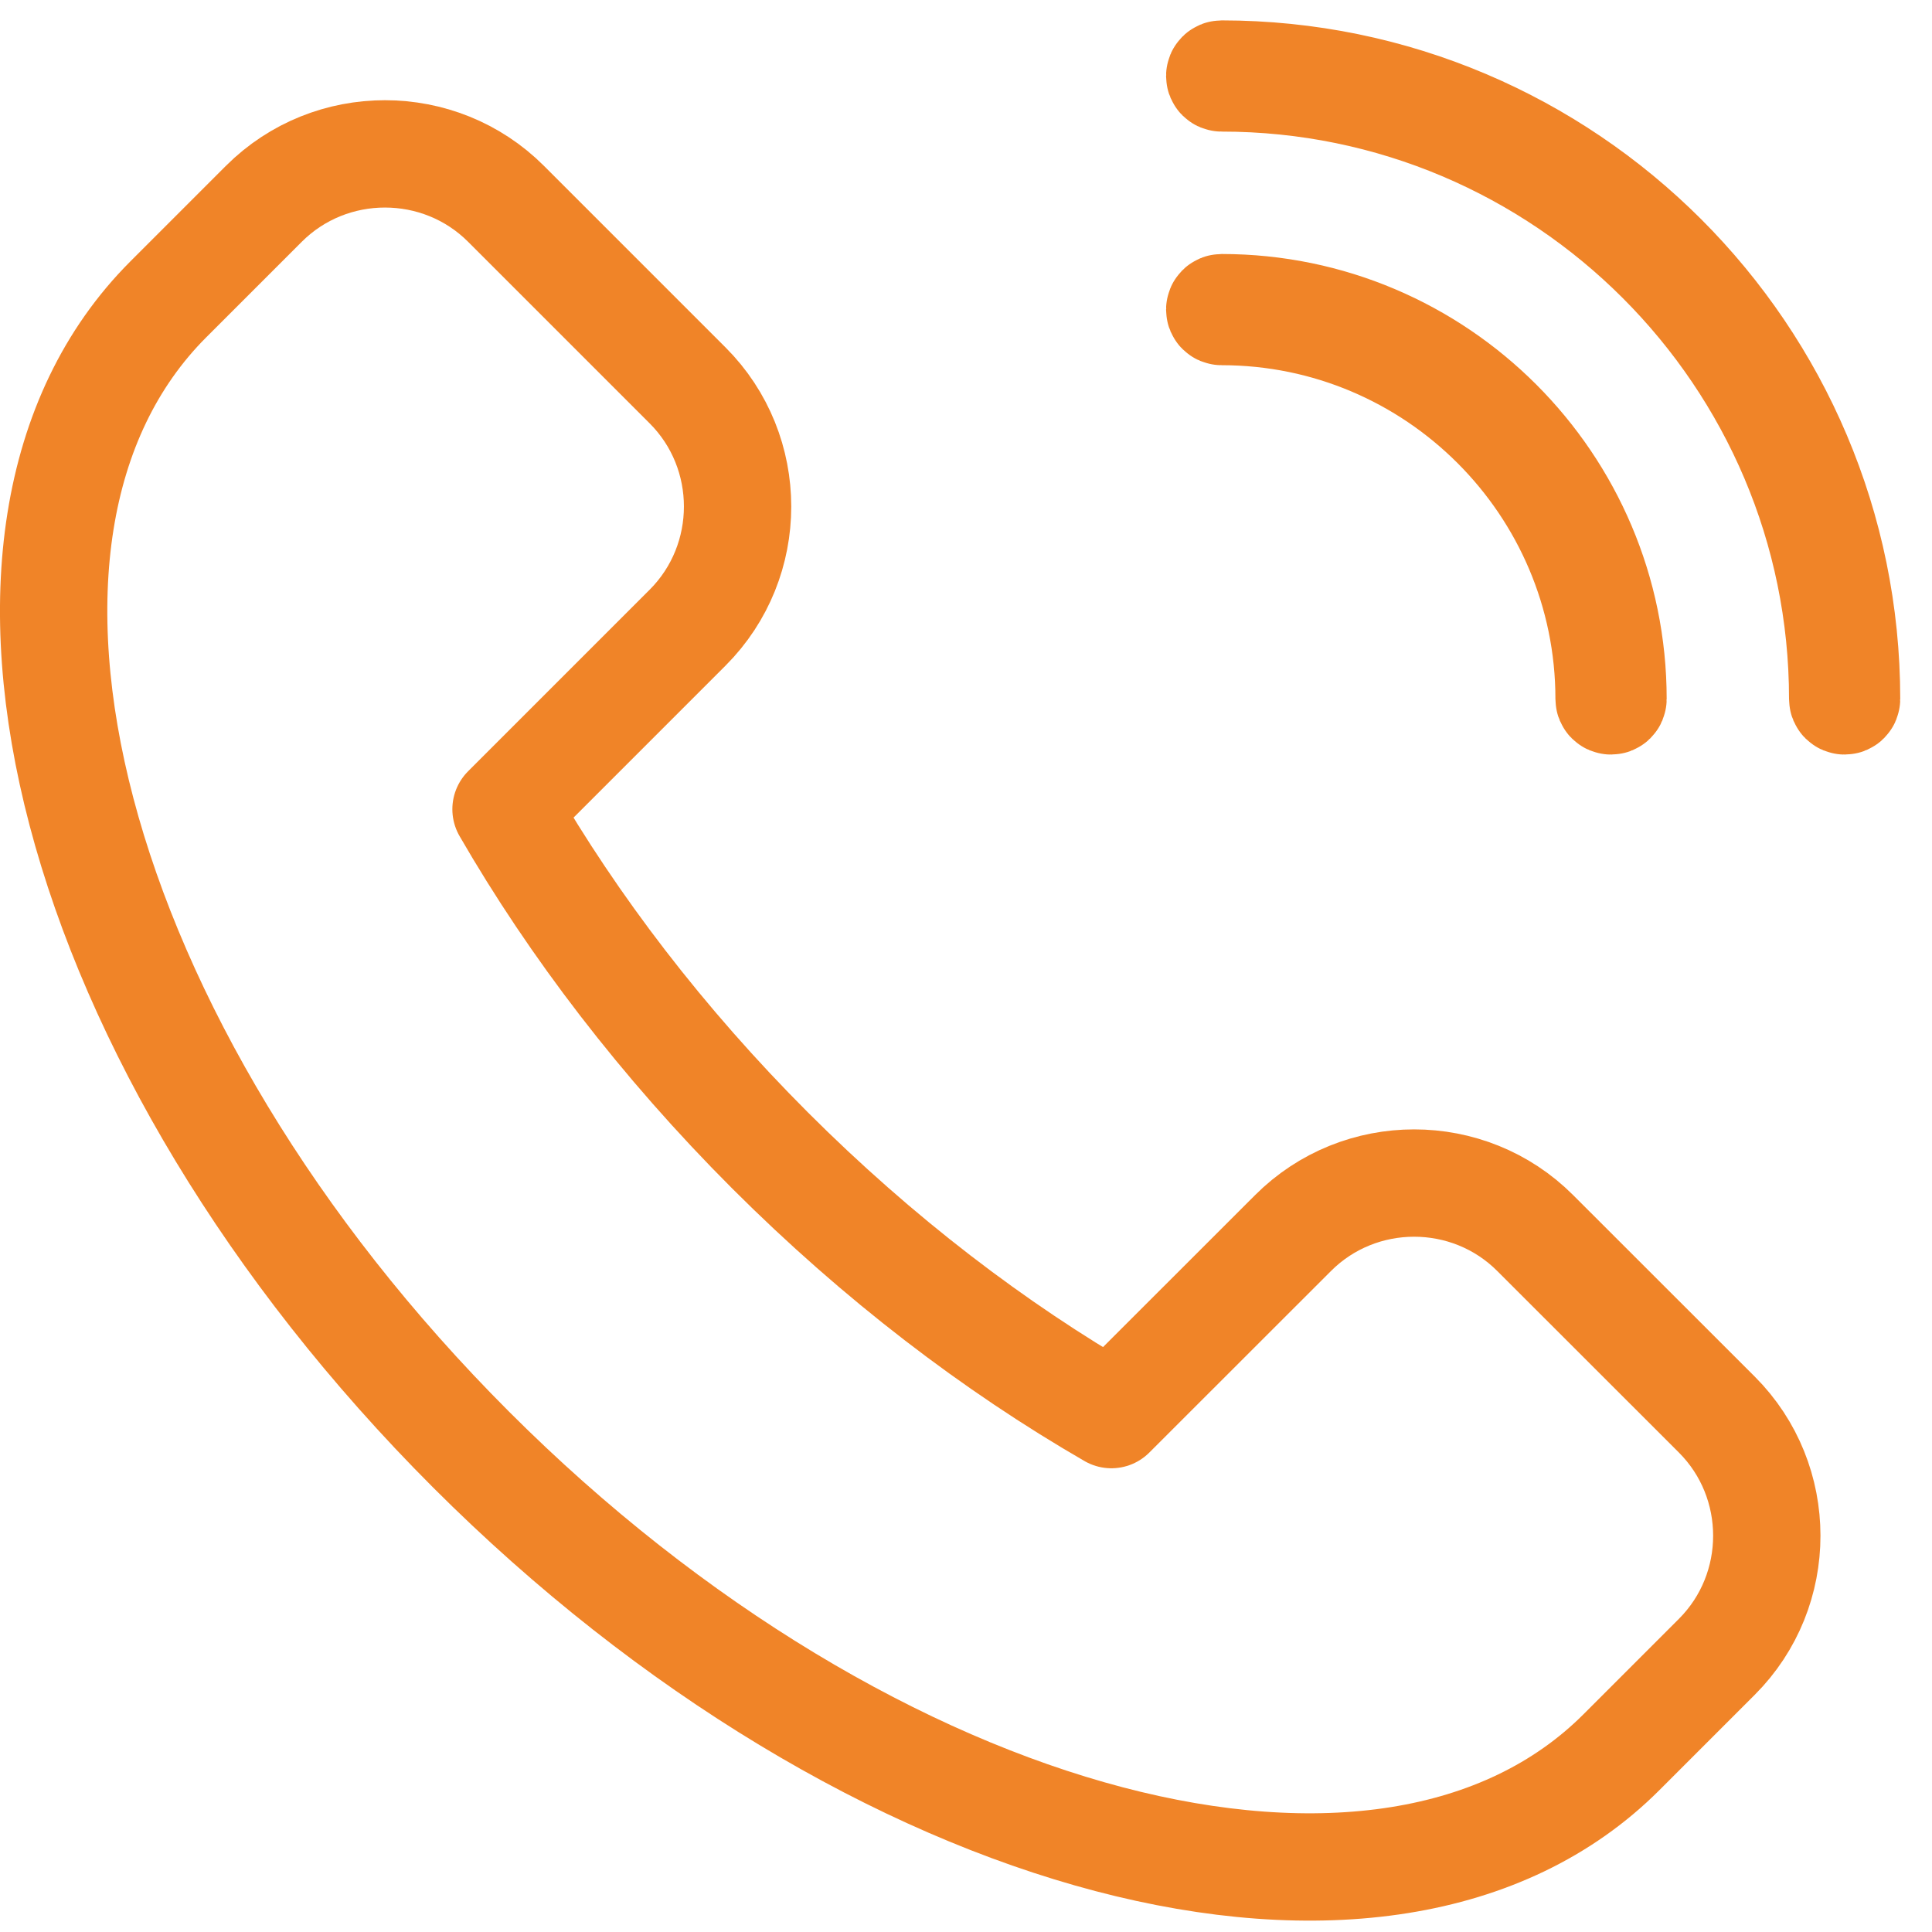
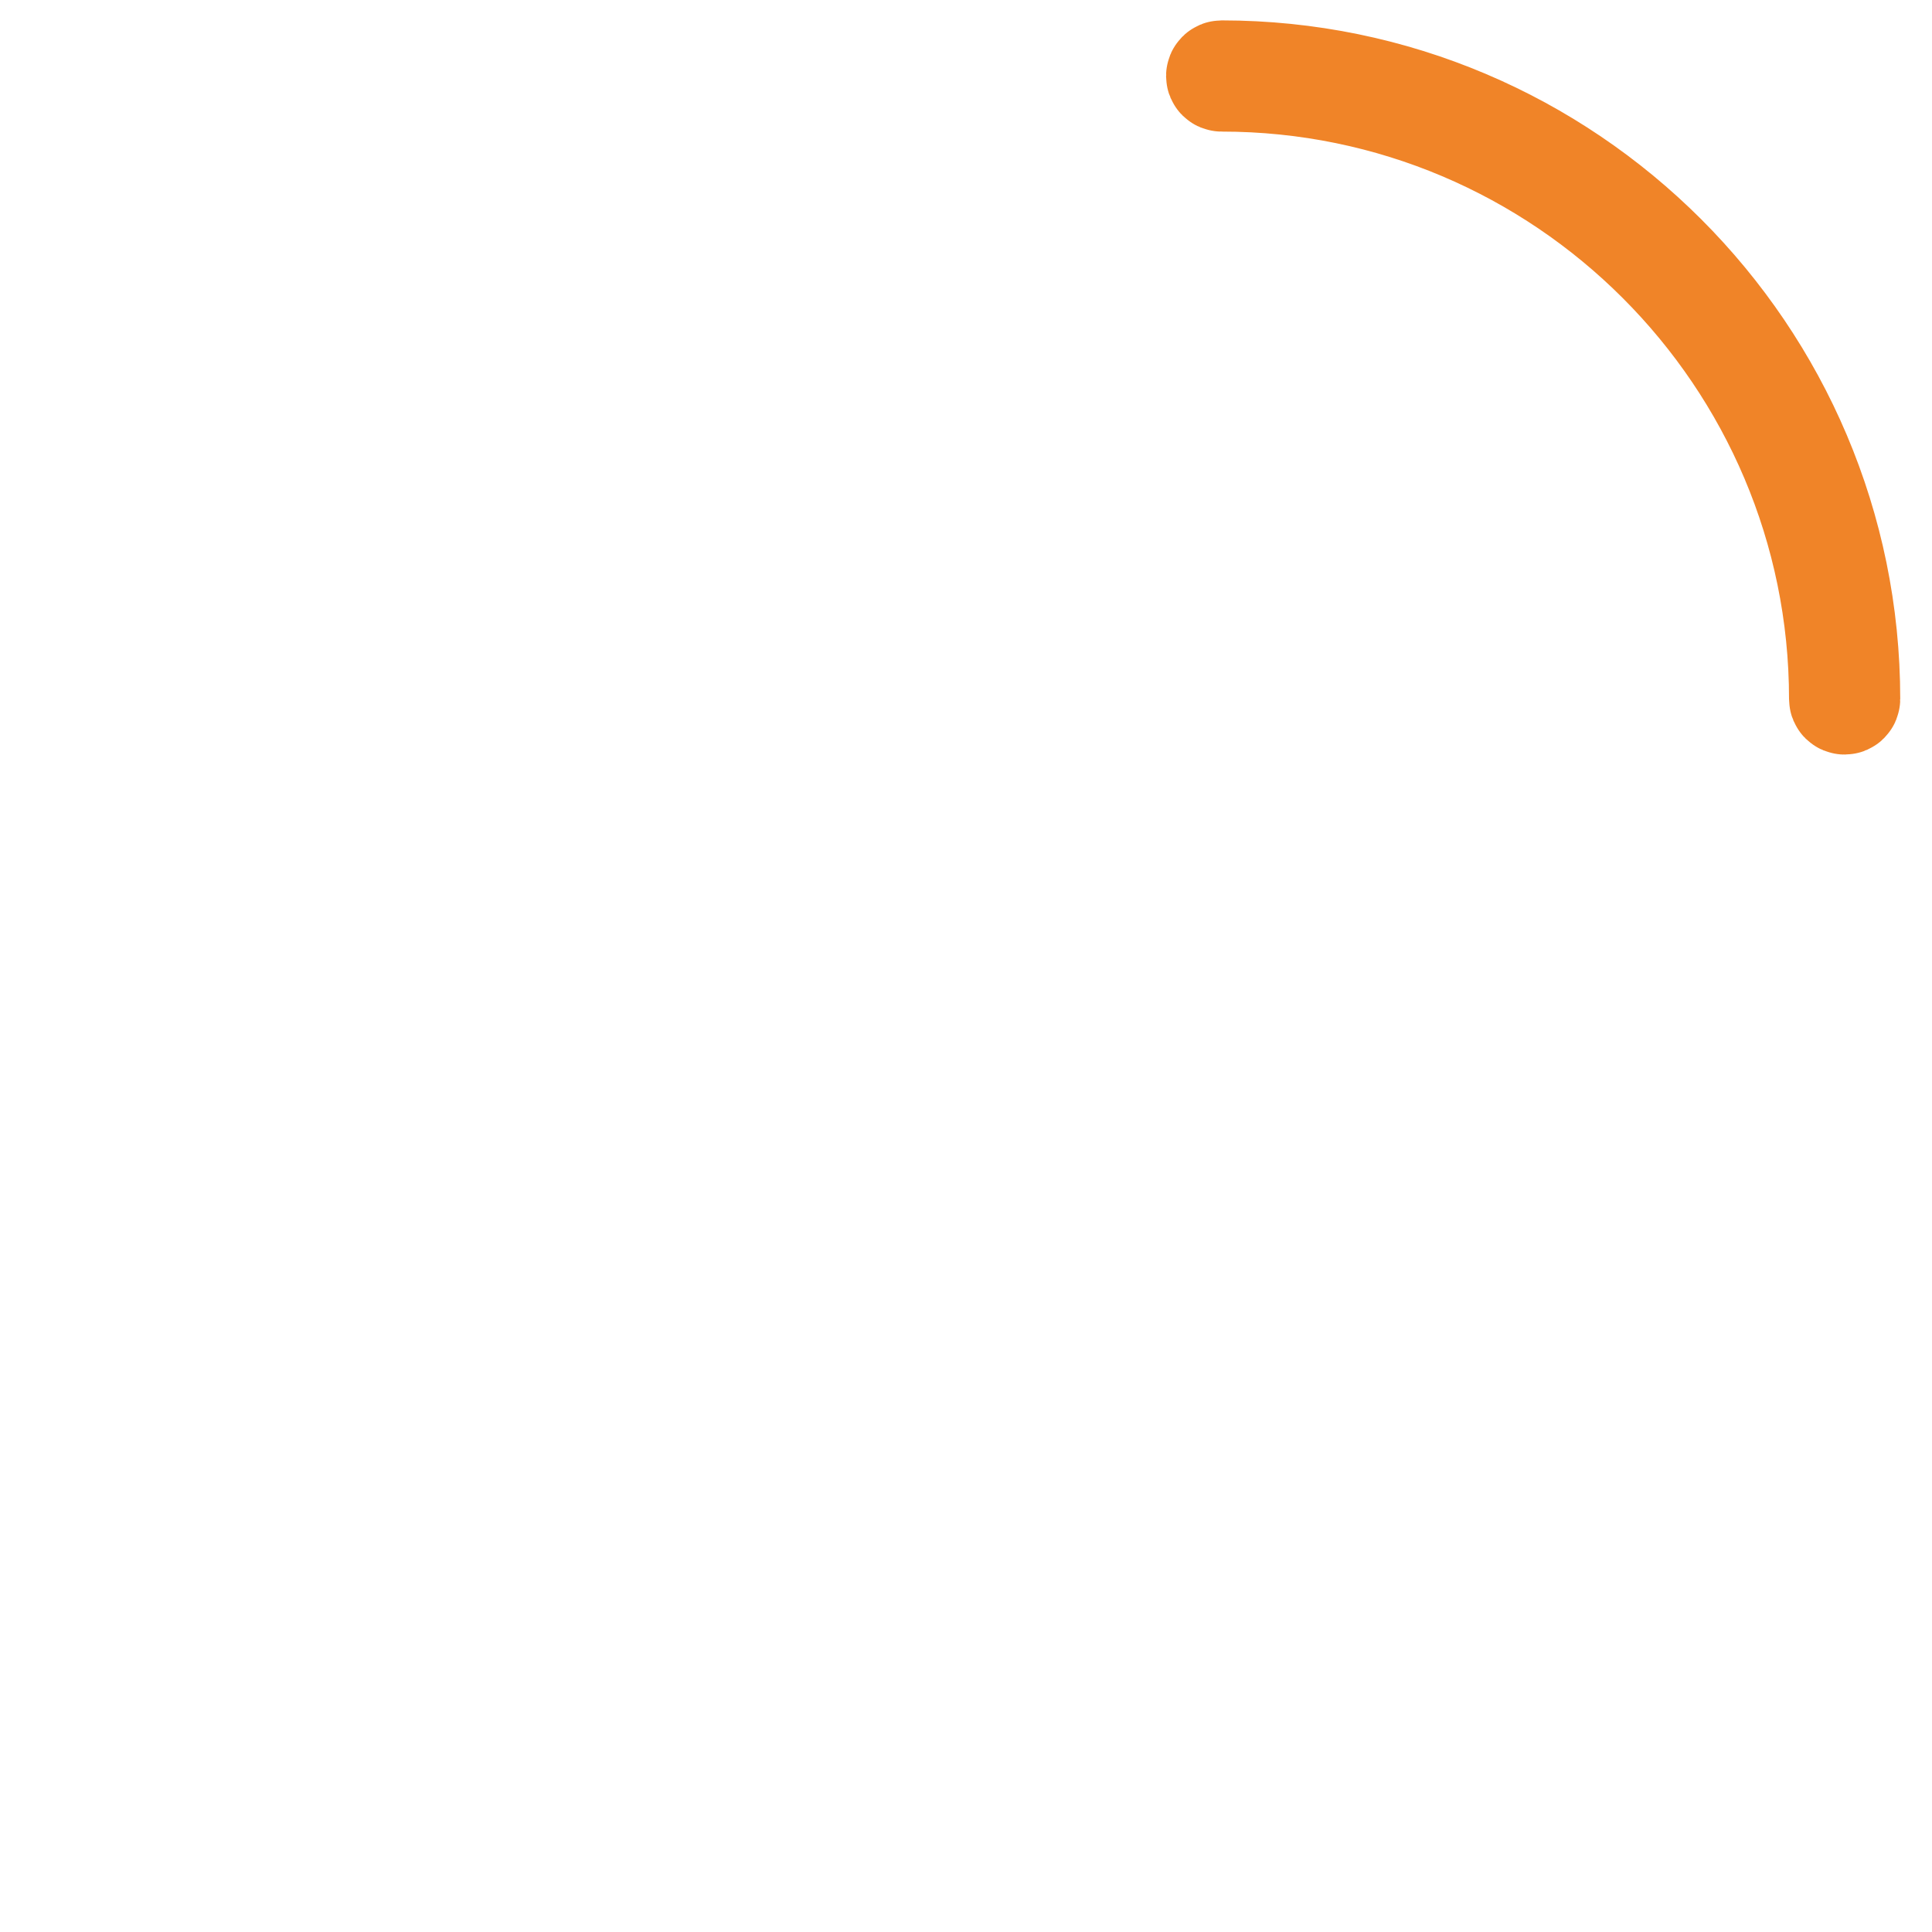
<svg xmlns="http://www.w3.org/2000/svg" width="36px" height="36px" viewBox="0 0 36 36">
  <g id="Welcome" stroke="none" stroke-width="1" fill="none" fill-rule="evenodd" stroke-linecap="round" stroke-linejoin="round">
    <g id="J13831_INT_MAS_Experience_Website_v7_Home_Postcode" transform="translate(-767, -52)" stroke="#F08428" stroke-width="2">
      <g id="Group-26" transform="translate(768, 51)">
        <g id="Group" transform="translate(0, 2.38)">
-           <path d="M29.212,31.271 C24.851,35.632 15.254,33.107 7.778,25.631 C0.301,18.154 -2.224,8.558 2.137,4.197 L3.916,2.418 C5.158,1.177 7.188,1.177 8.429,2.418 L11.813,5.802 C13.054,7.043 13.054,9.073 11.813,10.315 L8.429,13.699 C9.686,15.876 11.337,18.044 13.35,20.058 C15.364,22.071 17.532,23.722 19.709,24.979 L23.094,21.596 C24.335,20.354 26.366,20.354 27.606,21.596 L30.991,24.979 C32.232,26.221 32.232,28.251 30.991,29.492 L29.212,31.271 Z" id="Stroke-1" />
          <path d="M33.372,11.68 C33.352,11.68 33.336,11.664 33.336,11.644 C33.336,5.263 28.145,0.072 21.764,0.072 C21.744,0.072 21.728,0.056 21.728,0.036 C21.728,0.016 21.744,-0 21.764,-0 C28.185,-0 33.408,5.223 33.408,11.644 C33.408,11.664 33.392,11.68 33.372,11.68 Z" id="Stroke-3" />
-           <path d="M29.019,11.68 C28.999,11.68 28.983,11.664 28.983,11.644 C28.983,7.664 25.744,4.425 21.764,4.425 C21.744,4.425 21.728,4.409 21.728,4.389 C21.728,4.369 21.744,4.353 21.764,4.353 C25.785,4.353 29.056,7.624 29.056,11.644 C29.056,11.664 29.04,11.68 29.019,11.68 Z" id="Stroke-5" />
        </g>
      </g>
    </g>
  </g>
</svg>